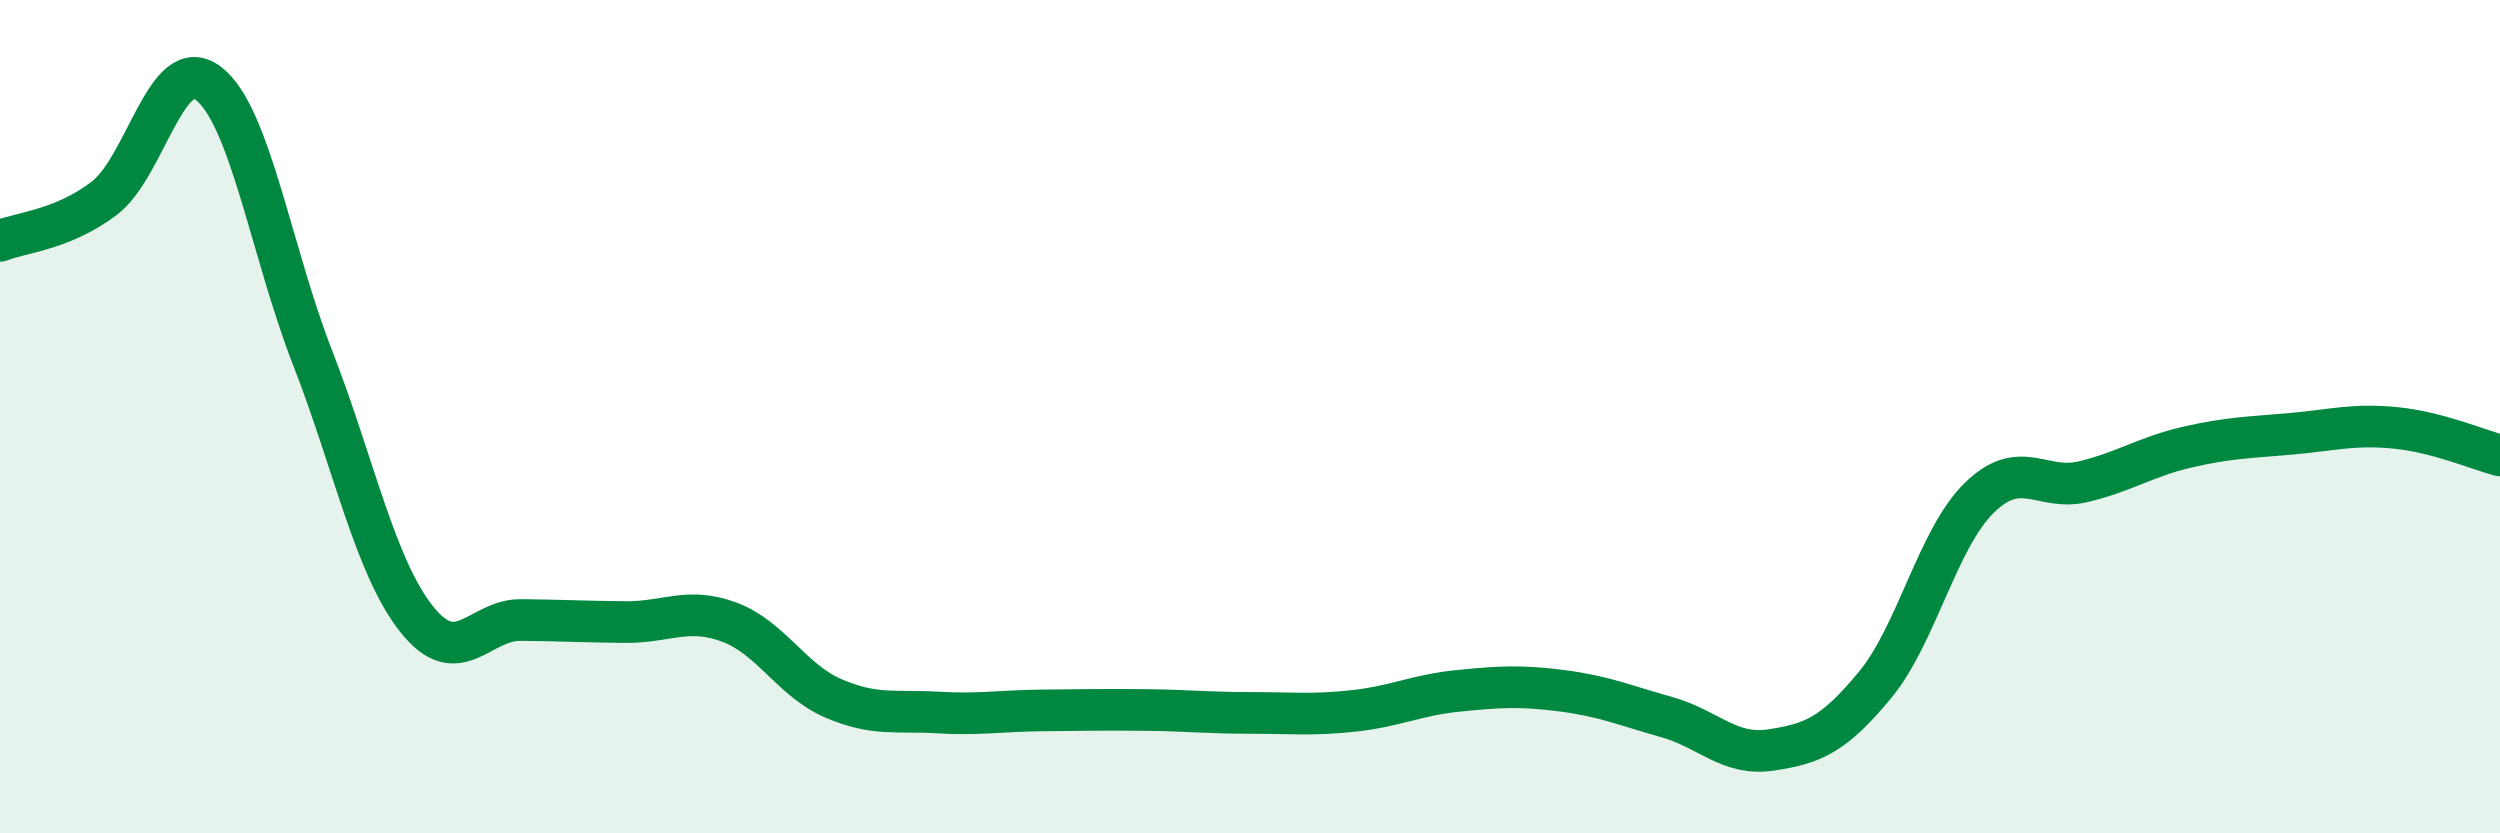
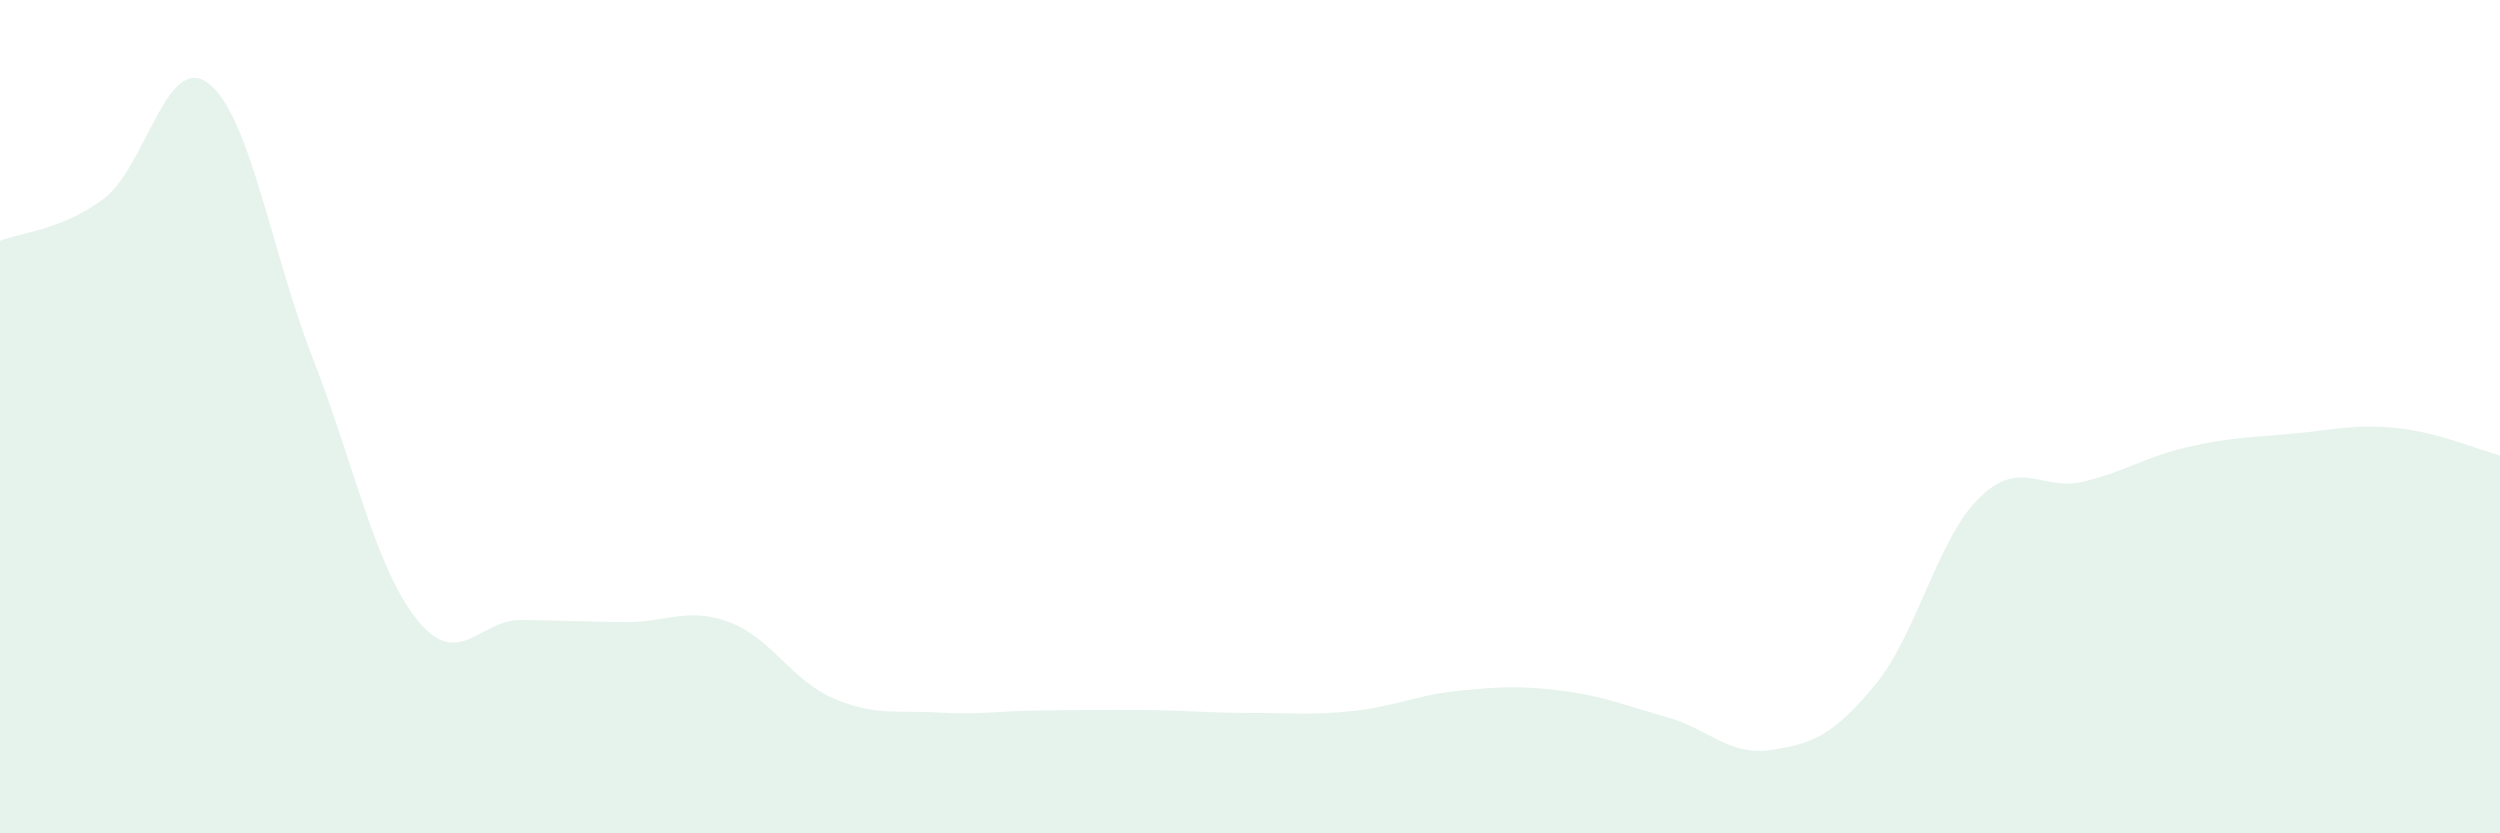
<svg xmlns="http://www.w3.org/2000/svg" width="60" height="20" viewBox="0 0 60 20">
  <path d="M 0,5.78 C 0.5,5.58 1.5,5.52 2.5,4.76 C 3.5,4 4,1.24 5,2 C 6,2.76 6.5,6.01 7.5,8.58 C 8.5,11.15 9,13.6 10,14.86 C 11,16.12 11.5,14.87 12.5,14.88 C 13.5,14.89 14,14.92 15,14.93 C 16,14.94 16.5,14.56 17.5,14.93 C 18.5,15.3 19,16.33 20,16.76 C 21,17.19 21.5,17.04 22.5,17.1 C 23.5,17.16 24,17.06 25,17.05 C 26,17.04 26.5,17.03 27.5,17.04 C 28.5,17.05 29,17.11 30,17.11 C 31,17.11 31.5,17.17 32.5,17.06 C 33.5,16.95 34,16.68 35,16.58 C 36,16.48 36.5,16.45 37.5,16.58 C 38.5,16.71 39,16.93 40,17.21 C 41,17.49 41.5,18.15 42.5,18 C 43.5,17.85 44,17.65 45,16.44 C 46,15.23 46.5,12.93 47.5,11.95 C 48.5,10.97 49,11.8 50,11.56 C 51,11.32 51.5,10.96 52.5,10.73 C 53.5,10.5 54,10.5 55,10.41 C 56,10.32 56.5,10.17 57.5,10.27 C 58.5,10.37 59.5,10.8 60,10.93L60 20L0 20Z" fill="#008740" opacity="0.1" stroke-linecap="round" stroke-linejoin="round" />
-   <path d="M 0,5.78 C 0.5,5.58 1.5,5.52 2.5,4.76 C 3.5,4 4,1.24 5,2 C 6,2.76 6.5,6.01 7.5,8.58 C 8.5,11.15 9,13.6 10,14.86 C 11,16.12 11.5,14.87 12.5,14.88 C 13.5,14.89 14,14.92 15,14.93 C 16,14.94 16.5,14.56 17.5,14.93 C 18.5,15.3 19,16.33 20,16.76 C 21,17.19 21.5,17.04 22.5,17.1 C 23.5,17.16 24,17.06 25,17.05 C 26,17.04 26.5,17.03 27.5,17.04 C 28.5,17.05 29,17.11 30,17.11 C 31,17.11 31.5,17.17 32.5,17.06 C 33.5,16.95 34,16.68 35,16.58 C 36,16.48 36.5,16.45 37.5,16.58 C 38.5,16.71 39,16.93 40,17.21 C 41,17.49 41.5,18.15 42.5,18 C 43.5,17.85 44,17.65 45,16.44 C 46,15.23 46.5,12.93 47.5,11.95 C 48.5,10.97 49,11.8 50,11.56 C 51,11.32 51.5,10.96 52.5,10.73 C 53.5,10.5 54,10.5 55,10.41 C 56,10.32 56.5,10.17 57.5,10.27 C 58.5,10.37 59.5,10.8 60,10.93" stroke="#008740" stroke-width="1" fill="none" stroke-linecap="round" stroke-linejoin="round" />
</svg>